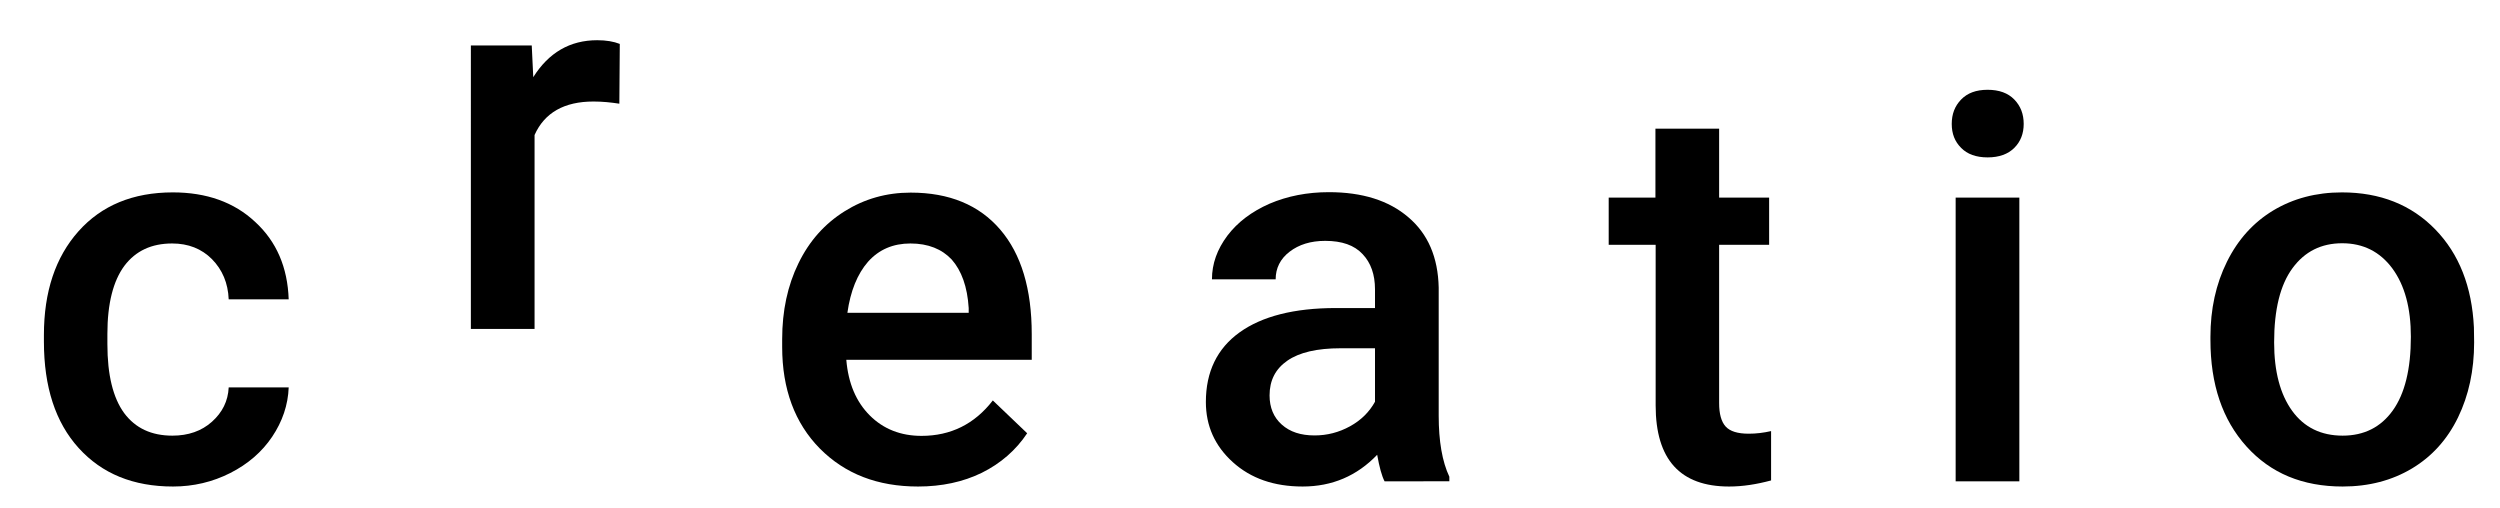
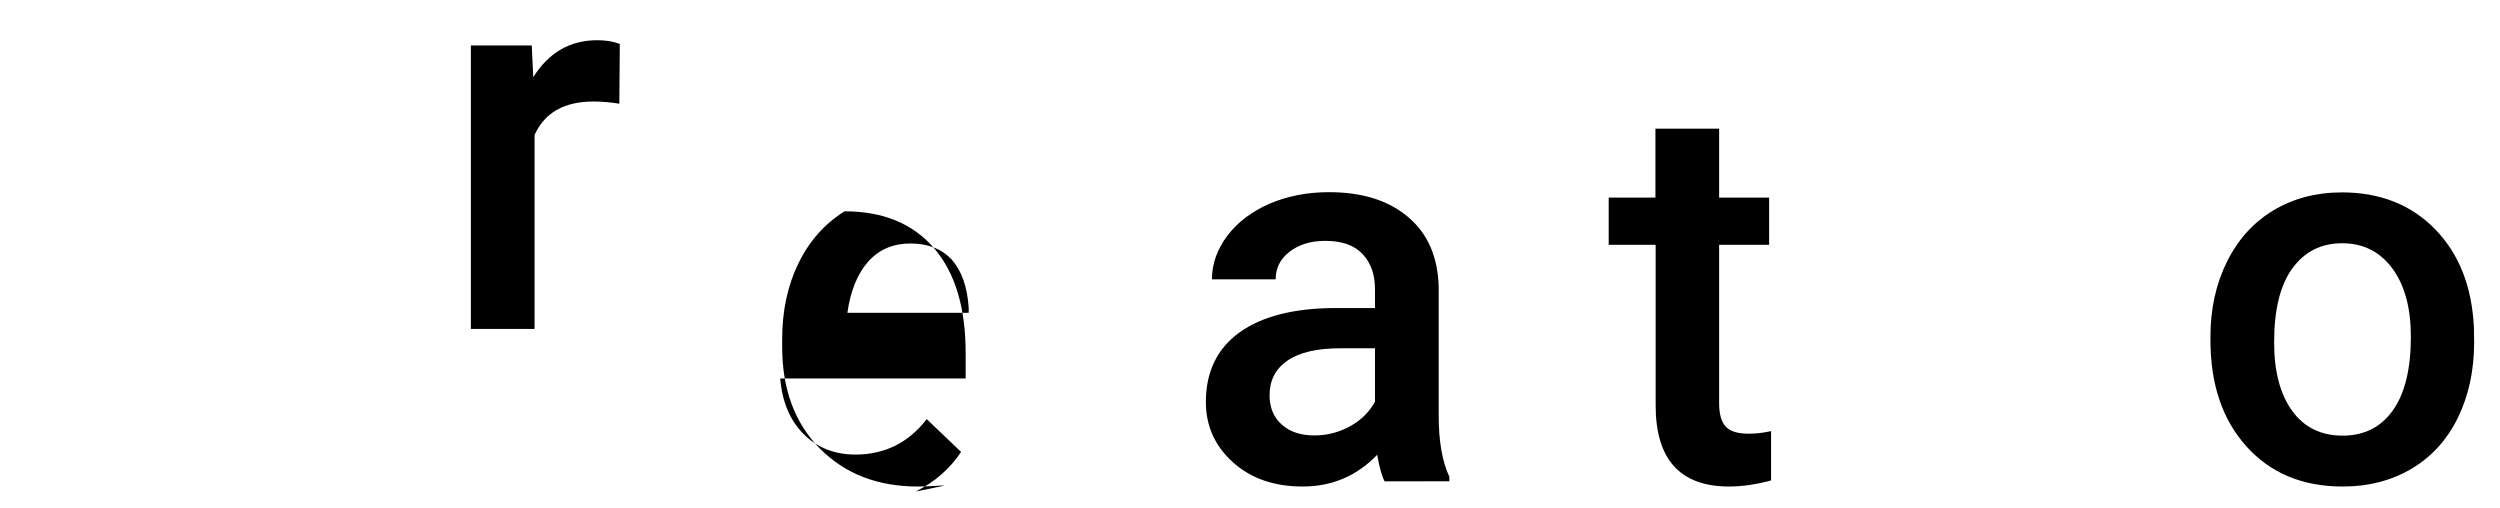
<svg xmlns="http://www.w3.org/2000/svg" version="1.1" id="Capa_1" x="0px" y="0px" viewBox="0 0 1150 233.9" style="enable-background:new 0 0 1150 233.9;" xml:space="preserve">
  <g>
-     <path d="M79.3,200.4c7.3,0,13.4-2.1,18.2-6.4c4.8-4.3,7.4-9.5,7.7-15.8h27.6c-0.3,8.1-2.9,15.7-7.6,22.7   c-4.7,7-11.2,12.6-19.3,16.7c-8.1,4.1-16.9,6.2-26.3,6.2c-18.3,0-32.7-5.9-43.4-17.7c-10.7-11.8-16-28.1-16-49v-3   c0-19.9,5.3-35.8,15.9-47.7c10.6-11.9,25.1-17.9,43.4-17.9c15.5,0,28.2,4.5,37.9,13.6c9.8,9,14.9,20.9,15.4,35.6h-27.6   c-0.3-7.5-2.9-13.6-7.7-18.5c-4.8-4.8-10.9-7.2-18.3-7.2c-9.5,0-16.8,3.4-22,10.3c-5.1,6.9-7.8,17.3-7.8,31.3v4.7   c0,14.2,2.6,24.7,7.7,31.7C62.3,197,69.7,200.4,79.3,200.4z" />
    <path d="M284.9,47.7c-3.9-0.6-7.8-1-11.9-1c-13.4,0-22.5,5.1-27.1,15.4v89.2h-29.3V20.9h28l0.7,14.6c7.1-11.3,16.9-17,29.4-17   c4.2,0,7.6,0.6,10.4,1.7L284.9,47.7z" />
-     <path d="M422.3,223.8c-18.6,0-33.6-5.8-45.2-17.5c-11.5-11.7-17.3-27.3-17.3-46.7v-3.6c0-13,2.5-24.7,7.5-34.9   c5-10.3,12.1-18.2,21.2-23.9c9.1-5.7,19.2-8.6,30.4-8.6c17.8,0,31.5,5.7,41.2,17c9.7,11.3,14.5,27.4,14.5,48.1v11.8h-85.3   c0.9,10.8,4.5,19.3,10.8,25.6s14.3,9.4,23.8,9.4c13.4,0,24.4-5.4,32.8-16.3l15.8,15.1c-5.2,7.8-12.2,13.9-20.9,18.2   C443,221.7,433.2,223.8,422.3,223.8z M418.8,112c-8,0-14.5,2.8-19.5,8.4c-4.9,5.6-8.1,13.5-9.5,23.5h55.8v-2.2   c-0.6-9.8-3.3-17.2-7.8-22.3C433.3,114.6,427,112,418.8,112z" />
+     <path d="M422.3,223.8c-18.6,0-33.6-5.8-45.2-17.5c-11.5-11.7-17.3-27.3-17.3-46.7v-3.6c0-13,2.5-24.7,7.5-34.9   c5-10.3,12.1-18.2,21.2-23.9c17.8,0,31.5,5.7,41.2,17c9.7,11.3,14.5,27.4,14.5,48.1v11.8h-85.3   c0.9,10.8,4.5,19.3,10.8,25.6s14.3,9.4,23.8,9.4c13.4,0,24.4-5.4,32.8-16.3l15.8,15.1c-5.2,7.8-12.2,13.9-20.9,18.2   C443,221.7,433.2,223.8,422.3,223.8z M418.8,112c-8,0-14.5,2.8-19.5,8.4c-4.9,5.6-8.1,13.5-9.5,23.5h55.8v-2.2   c-0.6-9.8-3.3-17.2-7.8-22.3C433.3,114.6,427,112,418.8,112z" />
    <path d="M636.9,221.4c-1.3-2.5-2.4-6.6-3.4-12.2c-9.3,9.7-20.7,14.6-34.3,14.6c-13.1,0-23.8-3.7-32.1-11.2   c-8.3-7.5-12.4-16.7-12.4-27.7c0-13.9,5.2-24.6,15.5-32c10.3-7.4,25.1-11.2,44.3-11.2h18v-8.6c0-6.8-1.9-12.2-5.7-16.2   c-3.8-4.1-9.5-6.1-17.2-6.1c-6.7,0-12.1,1.7-16.4,5c-4.3,3.3-6.4,7.6-6.4,12.7h-29.3c0-7.2,2.4-13.8,7.1-20.1   c4.7-6.2,11.2-11.1,19.4-14.7c8.2-3.5,17.3-5.3,27.3-5.3c15.3,0,27.5,3.8,36.5,11.5c9.1,7.7,13.7,18.5,14,32.4v58.9   c0,11.7,1.6,21.1,4.9,28.1v2.1H636.9z M604.7,200.3c5.8,0,11.2-1.4,16.3-4.2c5.1-2.8,8.9-6.6,11.5-11.3v-24.6h-15.8   c-10.9,0-19,1.9-24.5,5.7c-5.5,3.8-8.2,9.1-8.2,16c0,5.6,1.9,10.1,5.6,13.4C593.4,198.7,598.4,200.3,604.7,200.3z" />
    <path d="M790.8,59.2v31.7h23v21.7h-23v72.8c0,5,1,8.6,3,10.8c2,2.2,5.5,3.3,10.6,3.3c3.4,0,6.8-0.4,10.3-1.2v22.7   c-6.7,1.8-13.1,2.8-19.3,2.8c-22.5,0-33.8-12.4-33.8-37.3v-73.9H740V90.9h21.5V59.2H790.8z" />
-     <path d="M897.8,57c0-4.5,1.4-8.2,4.3-11.2c2.9-3,6.9-4.5,12.2-4.5s9.4,1.5,12.3,4.5c2.9,3,4.3,6.7,4.3,11.2c0,4.4-1.4,8.1-4.3,11   c-2.9,2.9-7,4.4-12.3,4.4s-9.4-1.5-12.2-4.4C899.2,65.1,897.8,61.5,897.8,57z M928.9,221.4h-29.3V90.9h29.3V221.4z" />
    <path d="M1016.8,155c0-12.8,2.5-24.3,7.6-34.6c5.1-10.3,12.2-18.1,21.3-23.6c9.2-5.5,19.7-8.3,31.6-8.3c17.6,0,31.9,5.7,42.9,17   c11,11.3,16.9,26.4,17.8,45.1l0.1,6.9c0,12.9-2.5,24.4-7.4,34.5c-4.9,10.1-12,18-21.2,23.5c-9.2,5.5-19.8,8.3-31.9,8.3   c-18.4,0-33.1-6.1-44.2-18.4c-11.1-12.3-16.6-28.6-16.6-49V155z M1046.1,157.5c0,13.4,2.8,23.9,8.3,31.5   c5.5,7.6,13.3,11.4,23.2,11.4c9.9,0,17.6-3.9,23.1-11.6c5.5-7.7,8.3-19,8.3-33.9c0-13.2-2.8-23.6-8.5-31.4   c-5.7-7.7-13.4-11.6-23.1-11.6c-9.6,0-17.2,3.8-22.8,11.4C1048.9,131,1046.1,142.4,1046.1,157.5z" />
  </g>
</svg>